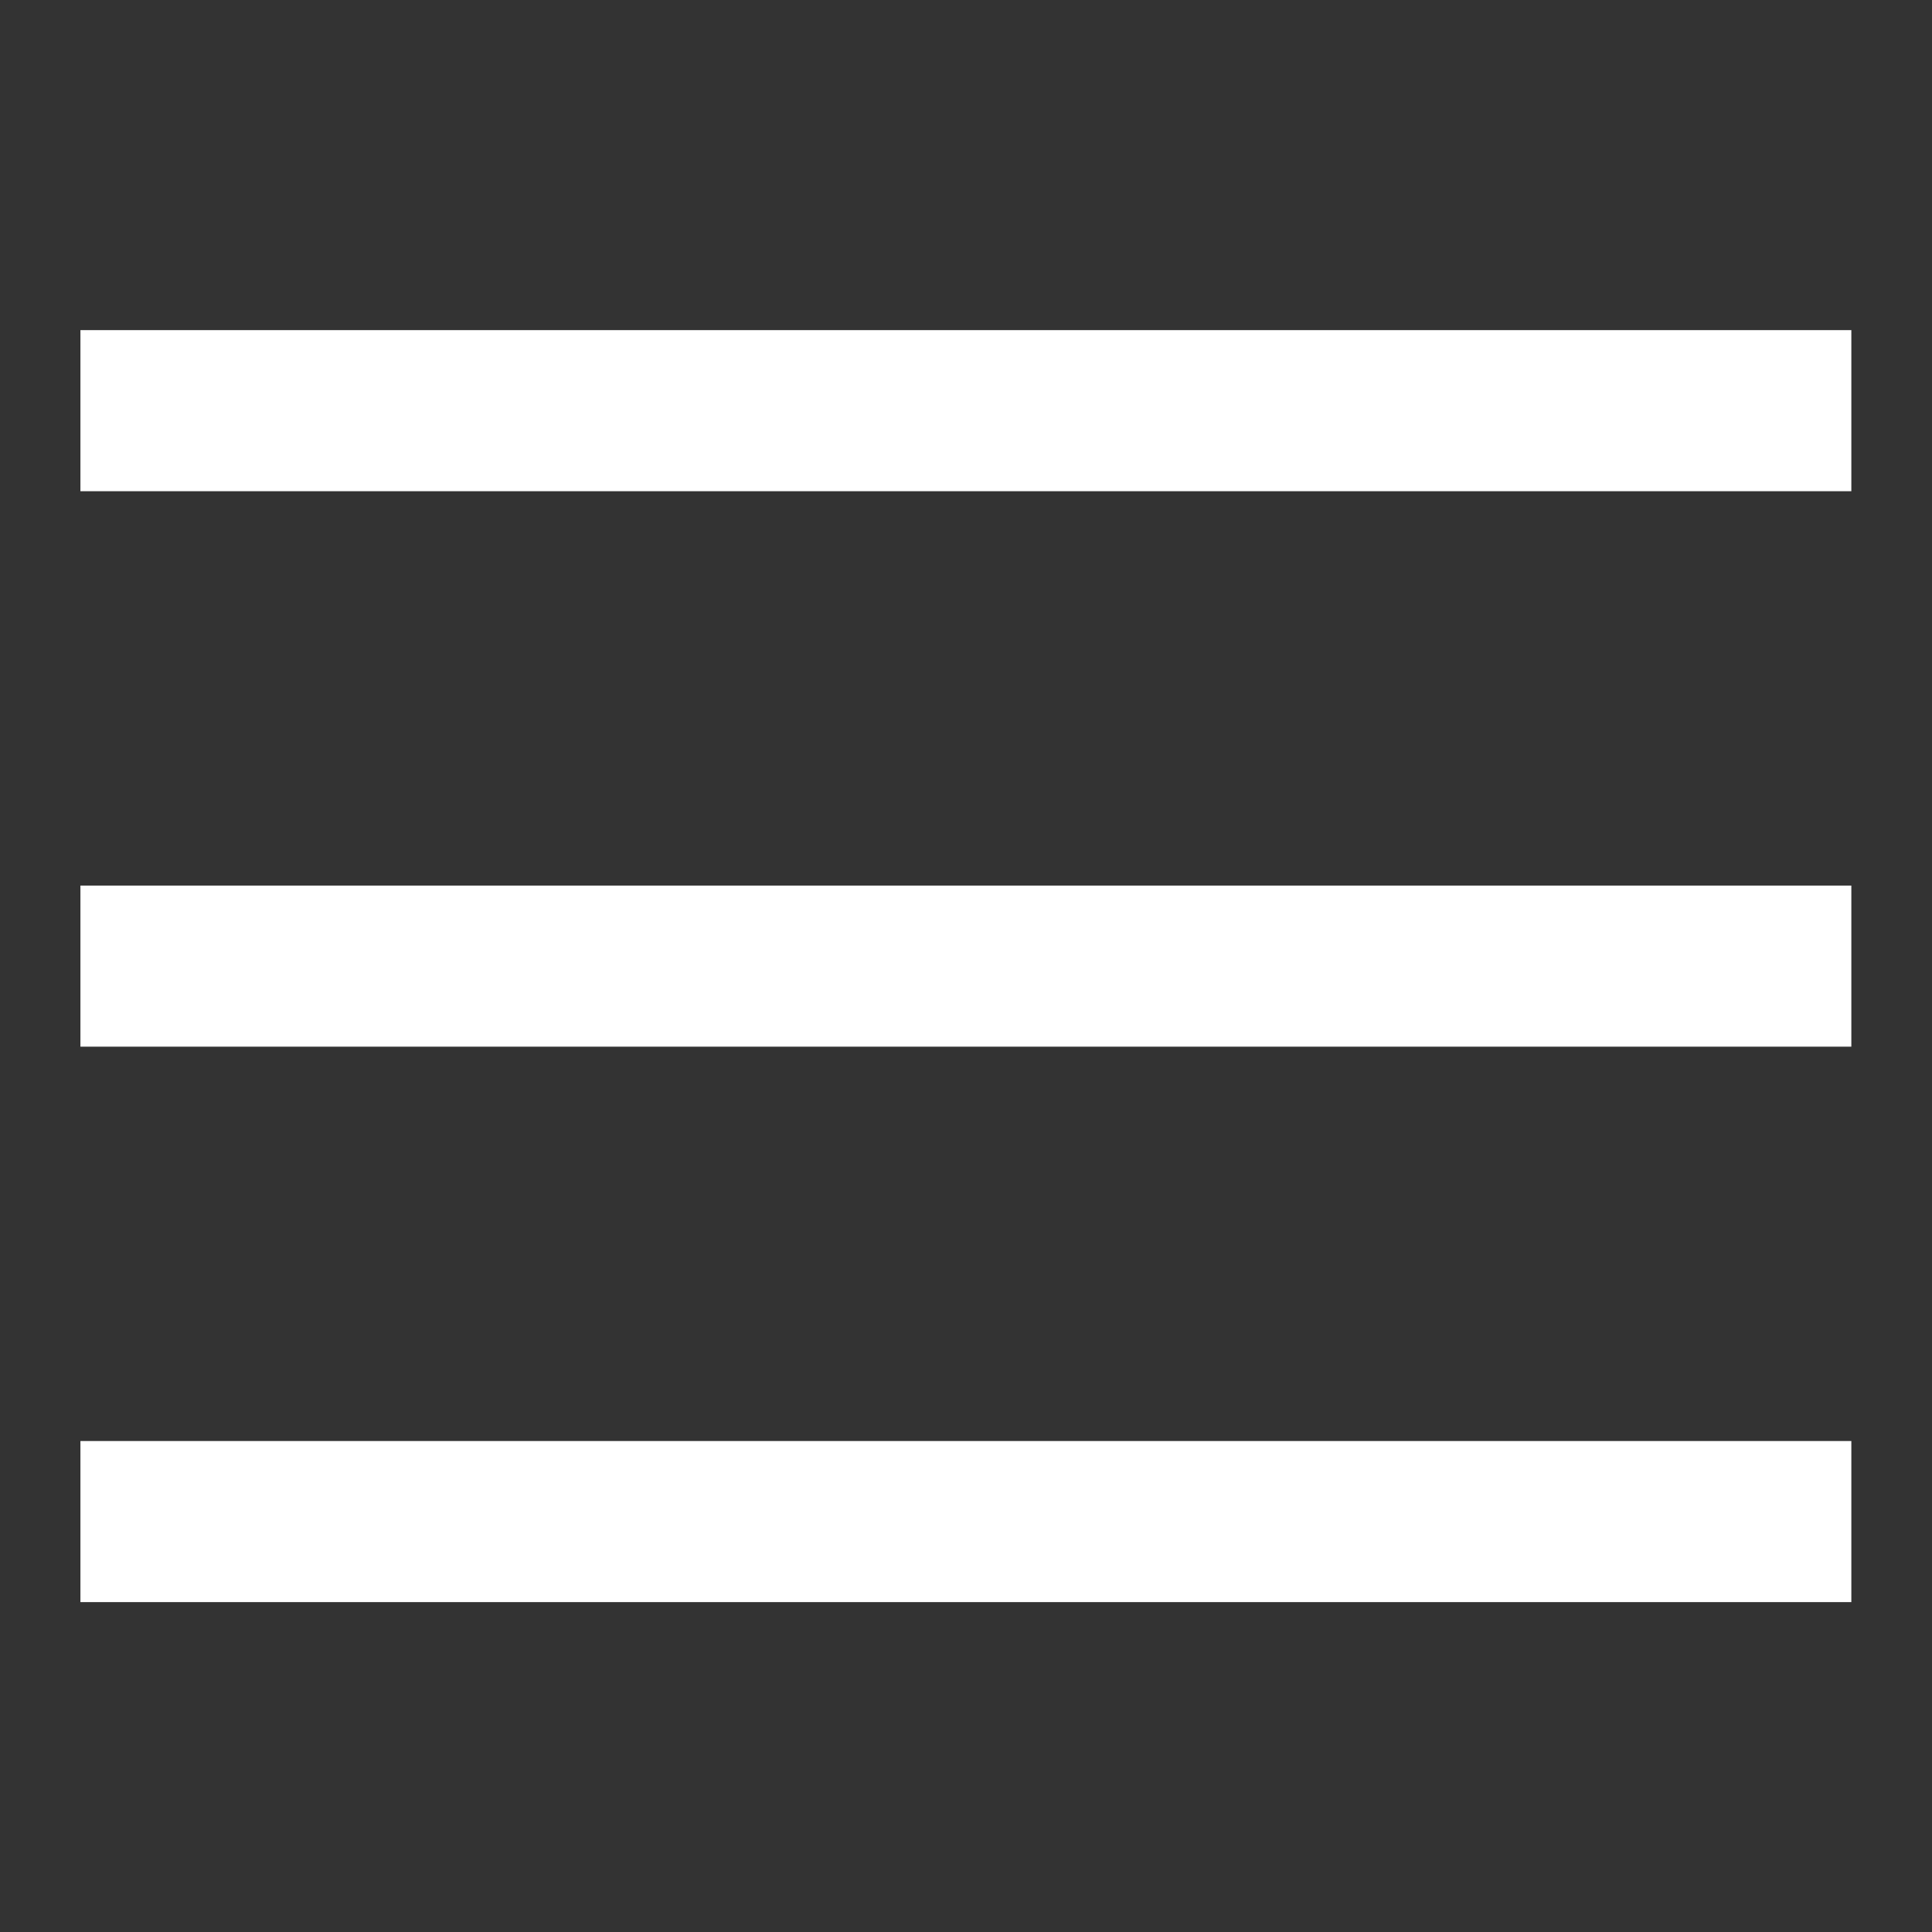
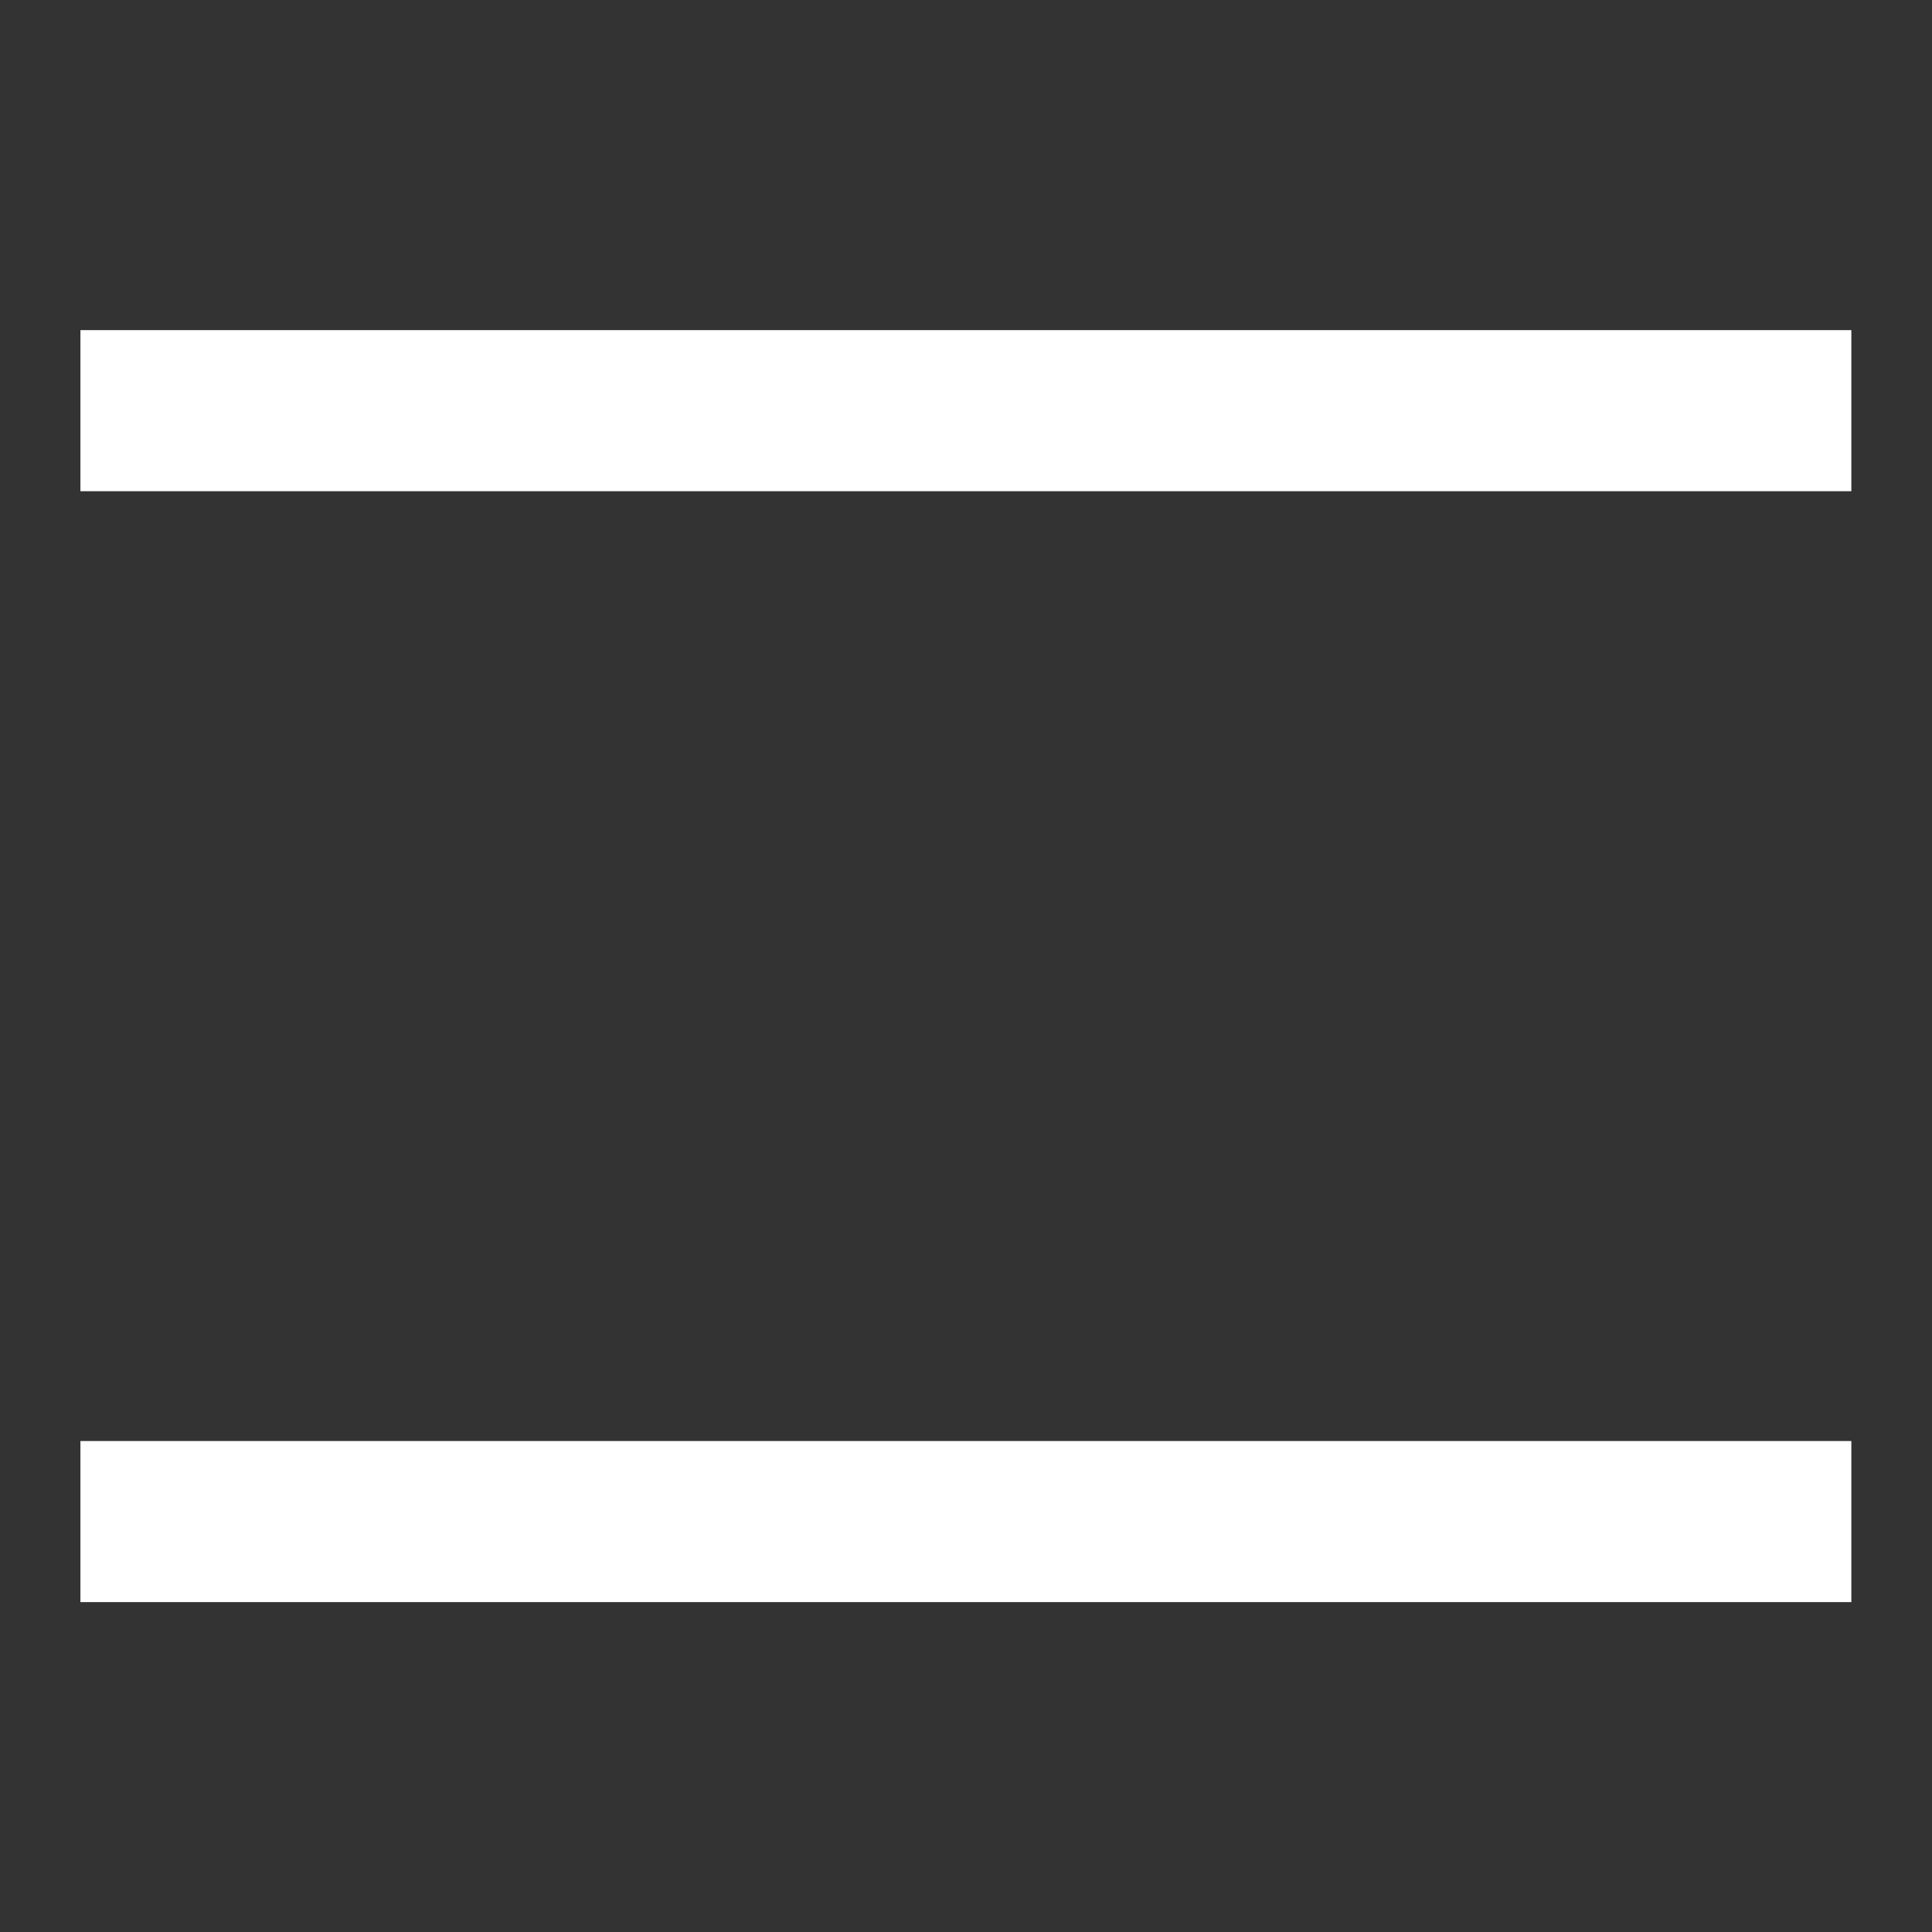
<svg xmlns="http://www.w3.org/2000/svg" version="1.1" id="Слой_1" x="0px" y="0px" viewBox="0 0 800 800" style="enable-background:new 0 0 800 800;" xml:space="preserve">
  <rect x="0" y="0" width="800" height="800" fill="#333333" stroke="none" />
  <style type="text/css">
	.st0{fill:#FFFFFF;}
	</style>
  <g>
-     <rect x="33.3" y="366.7" class="st0" width="733.3" height="66.7" />
    <rect x="33.3" y="136.7" class="st0" width="733.3" height="66.7" />
    <rect x="33.3" y="596.7" class="st0" width="733.3" height="66.7" />
  </g>
</svg>